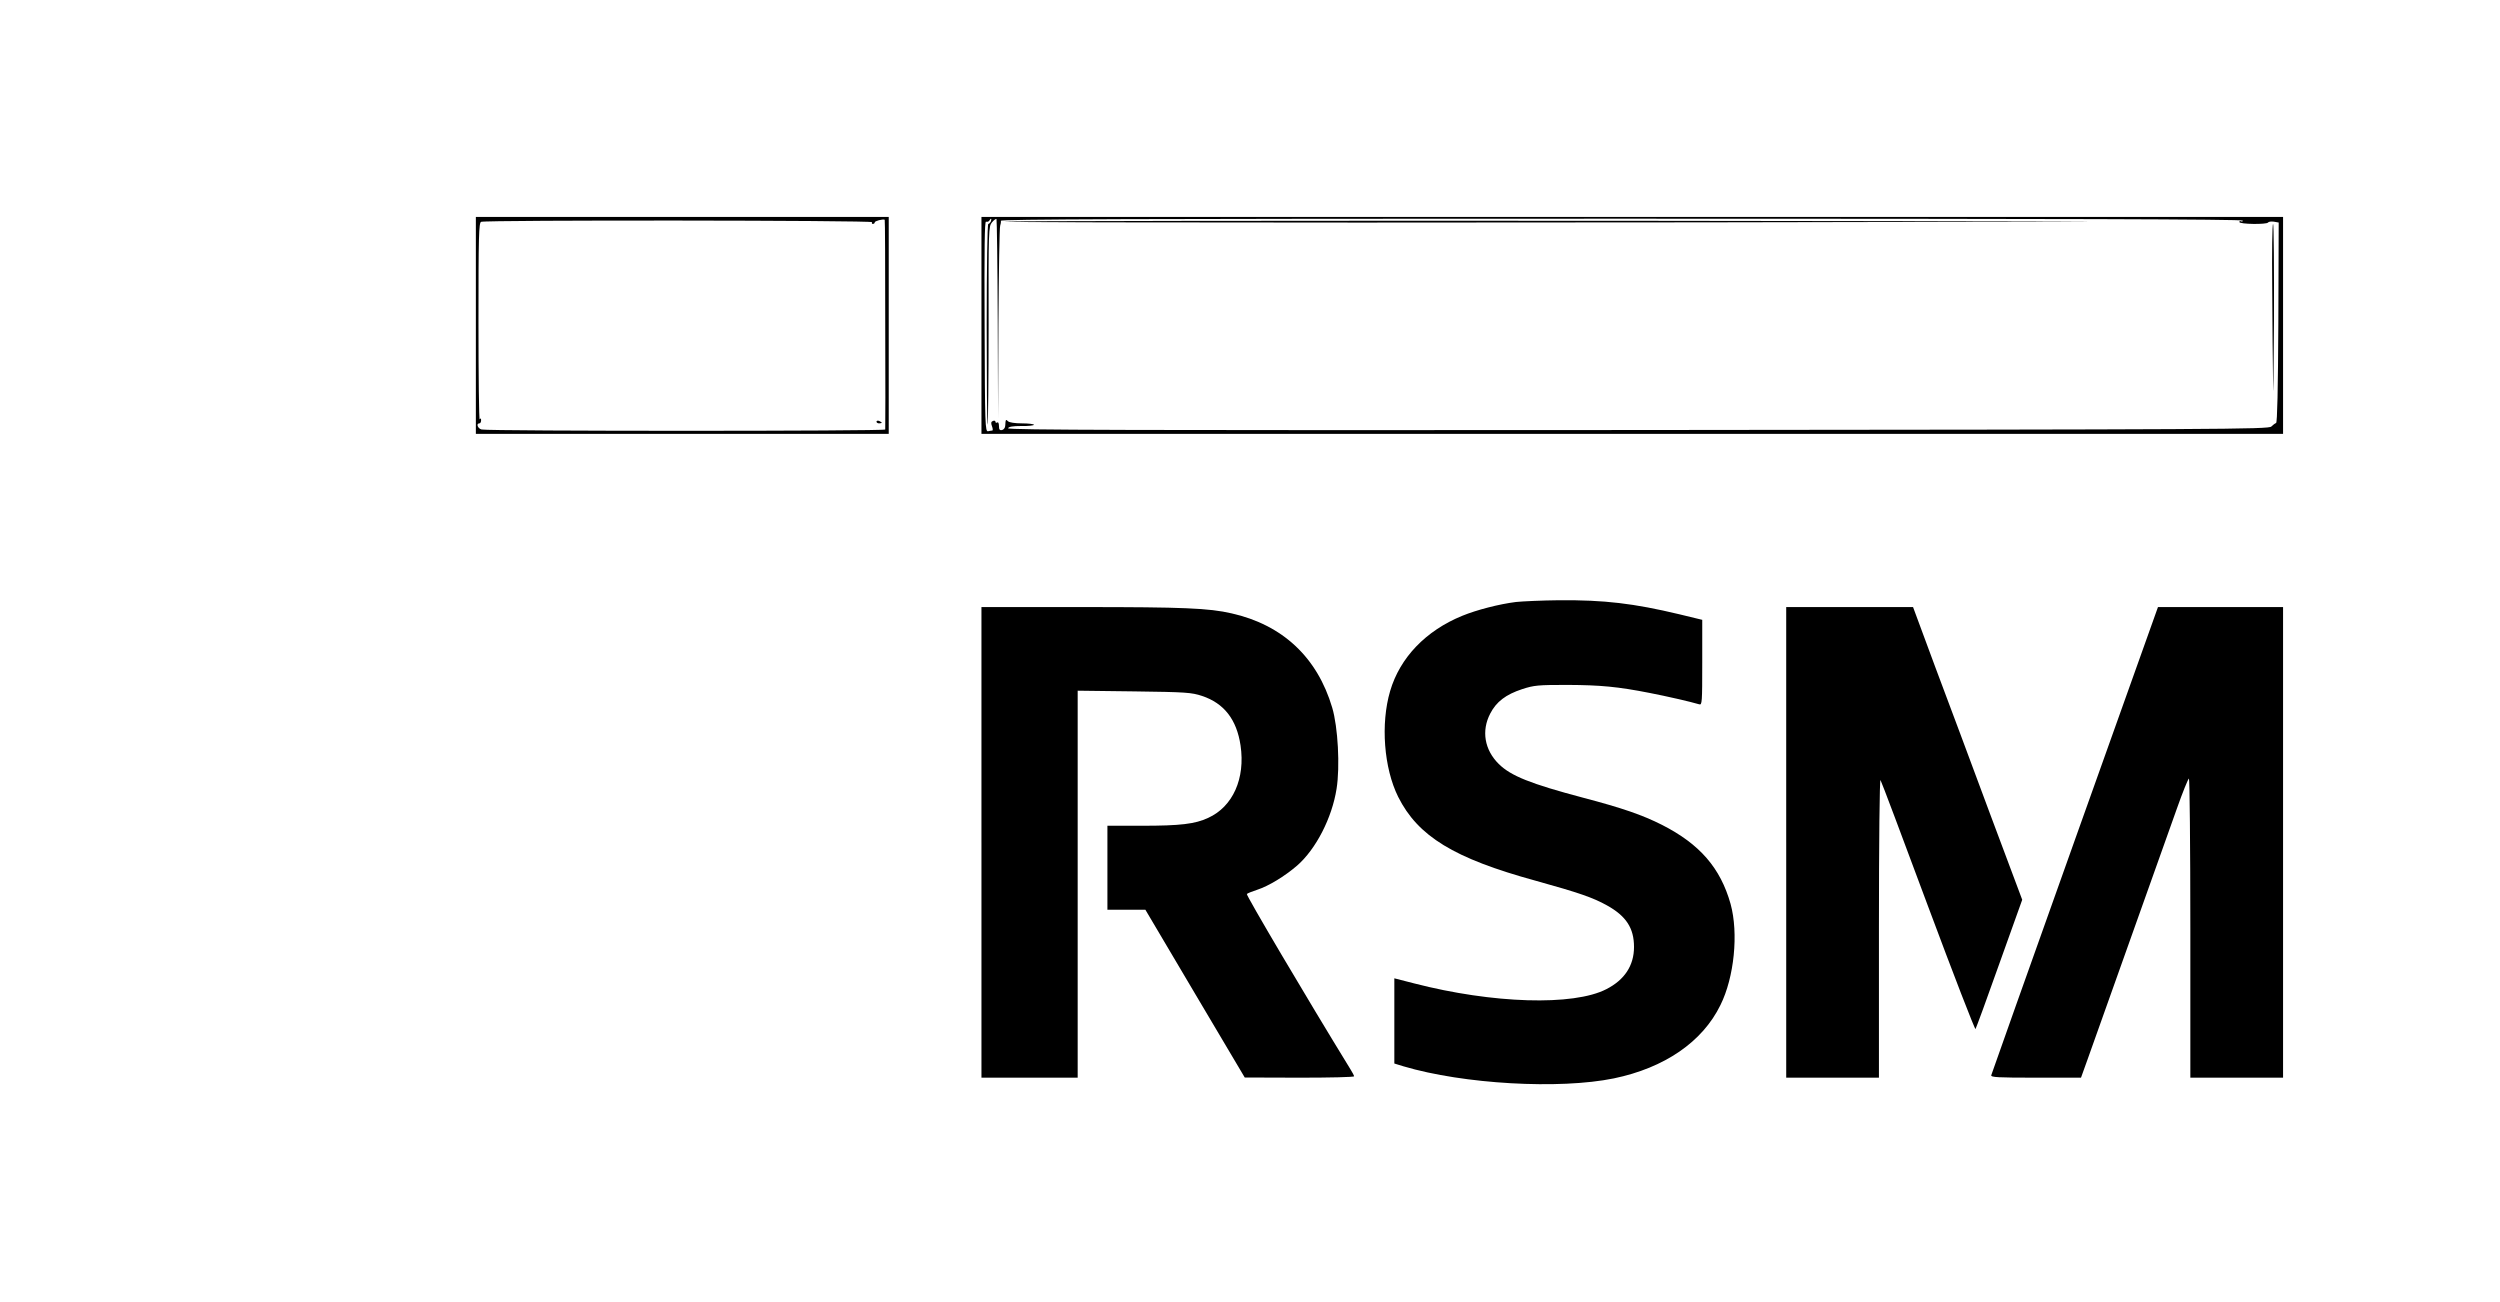
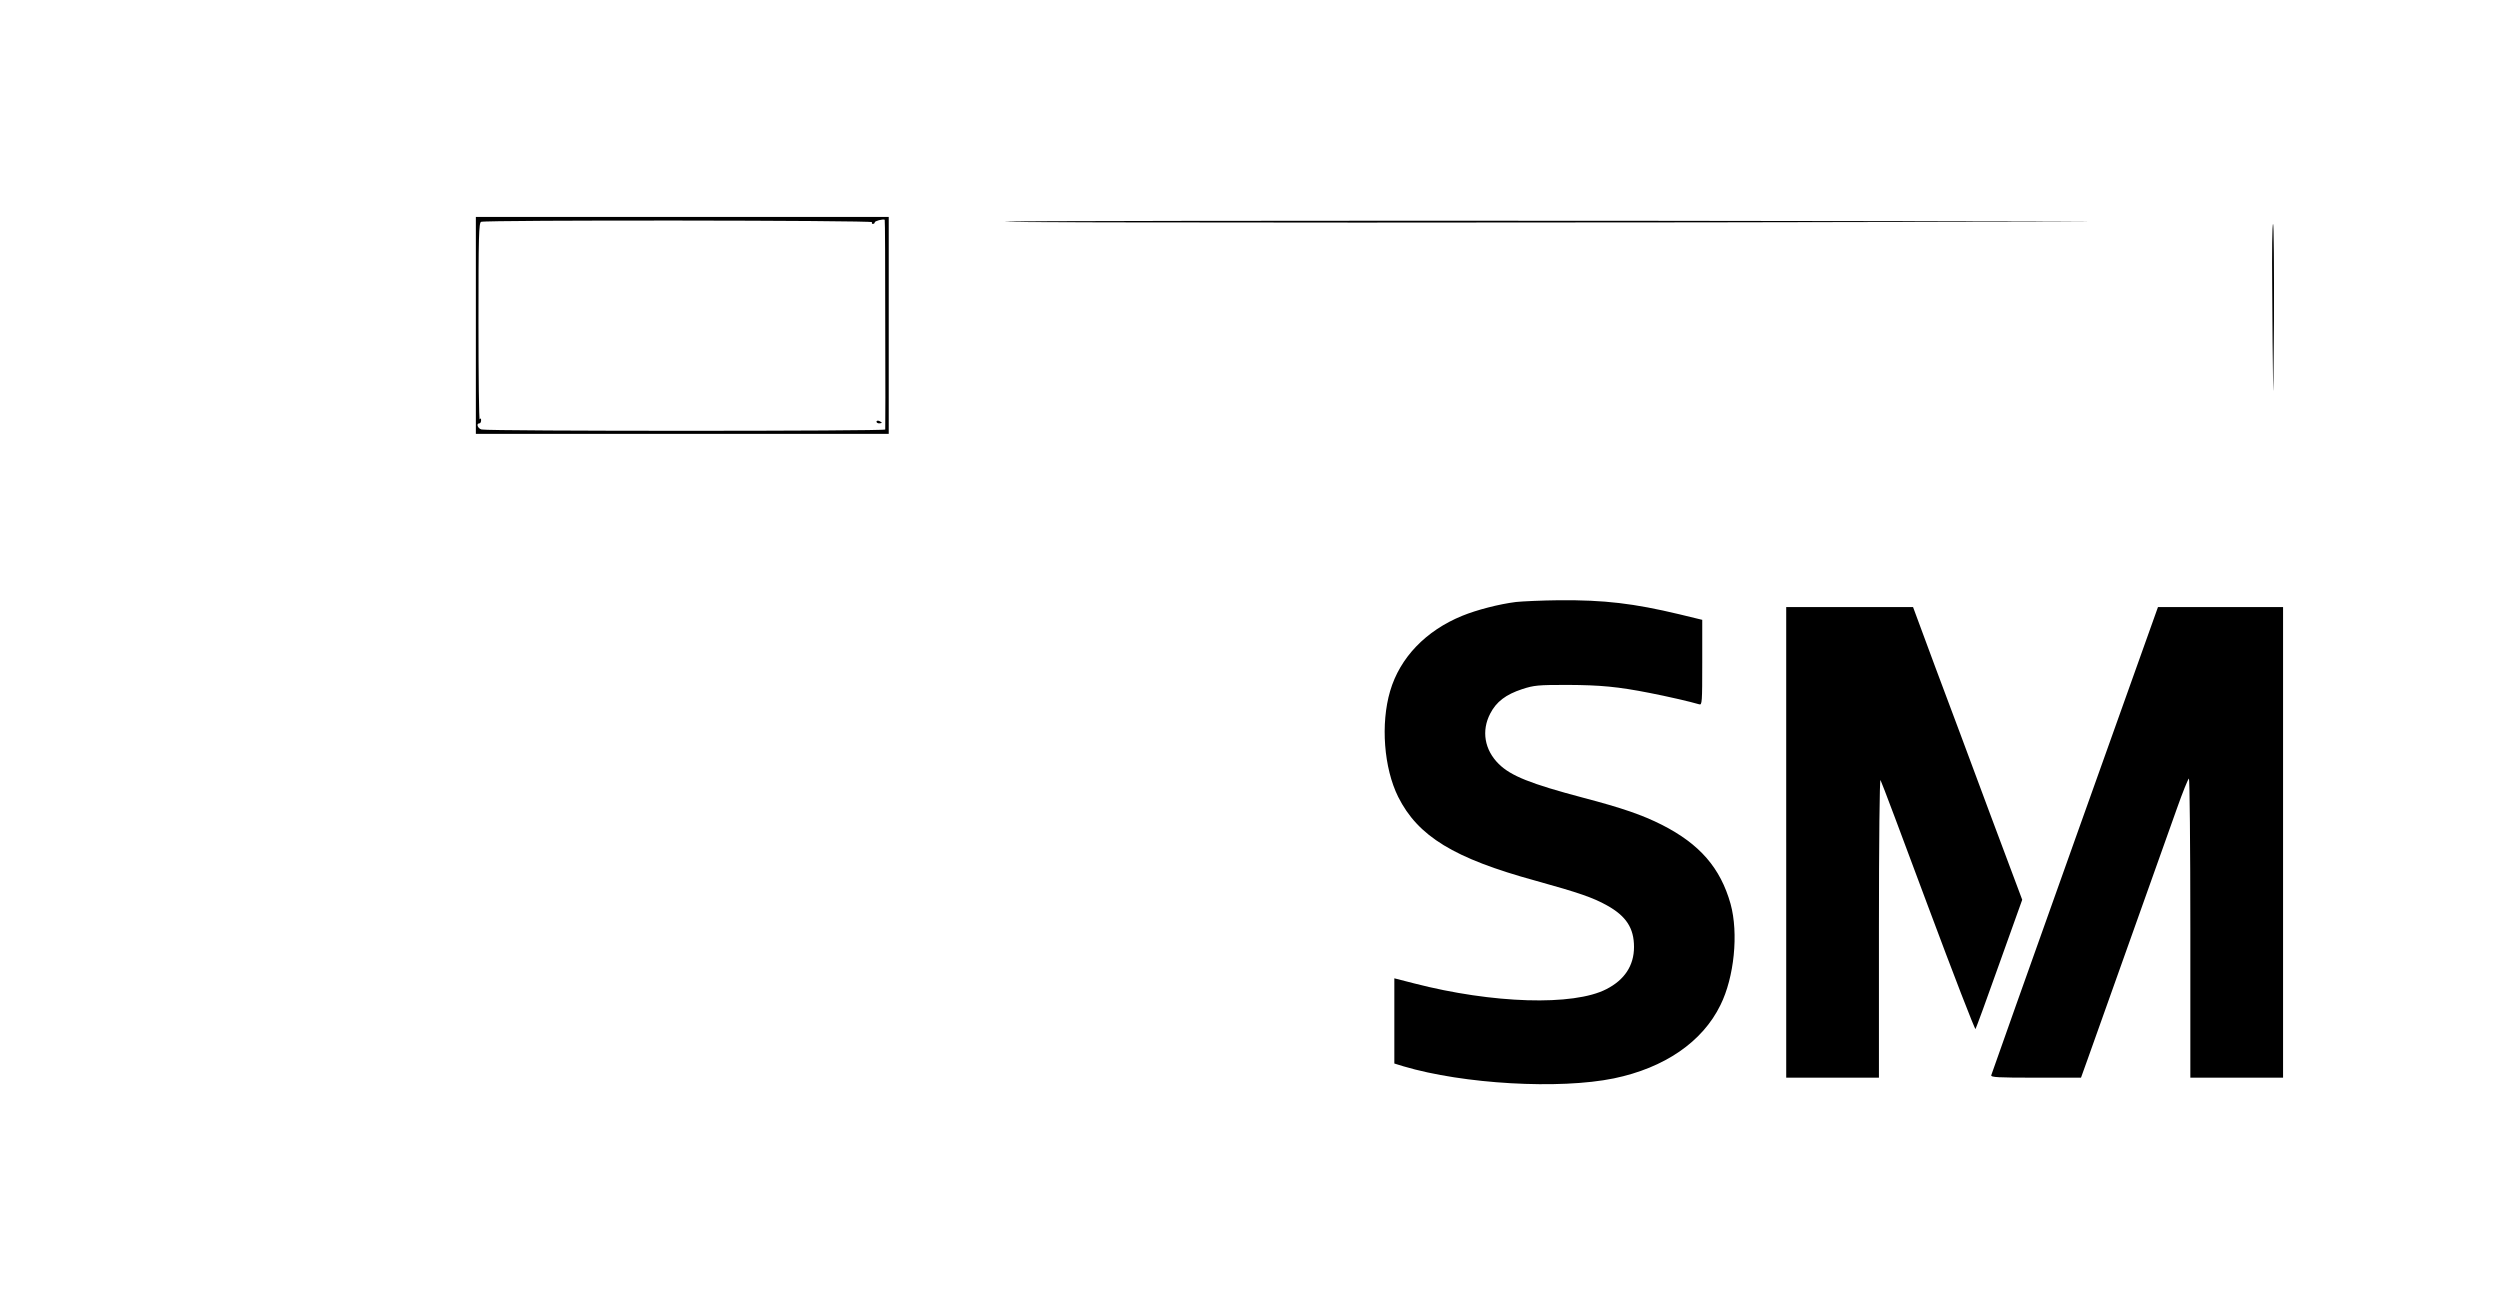
<svg xmlns="http://www.w3.org/2000/svg" version="1.0" width="1429pt" height="744pt" viewBox="0 0 1429 744" preserveAspectRatio="xMidYMid meet">
  <g transform="translate(0,744) scale(0.1,-0.1)" fill="#000000" stroke="none">
    <path d="M2720 5580 l0 -620 1180 0 1180 0 0 620 0 620 -1180 0 -1180 0 0 -620z m2340 9 c1 -327 1 -598 0 -604 0 -10 -2263 -10 -2307 0 -22 5 -33 35 -13 35 6 0 10 8 10 18 0 11 -3 13 -8 5 -4 -6 -7 244 -7 555 0 494 2 568 15 574 25 11 2242 9 2235 -2 -3 -5 -1 -10 4 -10 6 0 11 4 11 9 0 8 46 20 57 15 2 0 3 -268 3 -595z" />
    <path d="M5010 5030 c0 -6 7 -10 15 -10 8 0 15 2 15 4 0 2 -7 6 -15 10 -8 3 -15 1 -15 -4z" />
-     <path d="M5610 5580 l0 -620 3720 0 3720 0 0 620 0 620 -3720 0 -3720 0 0 -620z m54 595 c-4 -8 -10 -15 -15 -15 -5 0 -9 -245 -9 -577 0 -317 2 -574 5 -571 3 3 6 259 6 569 -1 550 0 565 19 588 11 13 23 22 26 19 2 -3 6 -261 7 -574 l2 -569 2 545 c2 300 6 552 10 560 3 8 5 21 4 28 -1 9 714 12 3549 12 2492 0 3550 -3 3550 -11 0 -5 -5 -7 -10 -4 -5 3 -10 1 -10 -4 0 -13 156 -15 164 -3 3 5 18 7 33 5 l28 -5 -2 -571 c-2 -383 -6 -573 -13 -575 -6 -2 -18 -11 -27 -20 -15 -16 -277 -17 -3621 -20 -2886 -2 -3603 0 -3600 10 3 9 28 13 76 13 40 -1 72 3 72 7 0 4 -31 8 -68 8 -40 0 -73 5 -80 12 -13 13 -14 11 -16 -24 0 -13 -9 -24 -18 -26 -14 -3 -18 3 -18 23 0 15 -4 24 -10 20 -5 -3 -10 -2 -10 4 0 6 -6 8 -14 5 -11 -4 -13 -12 -6 -30 5 -13 6 -24 2 -25 -4 0 -15 -2 -24 -4 -17 -3 -18 34 -20 600 -2 450 0 601 8 598 7 -2 15 0 19 6 9 16 15 13 9 -4z" />
    <path d="M5740 6173 c0 -7 3409 -7 6055 0 550 1 -587 3 -2527 5 -1941 1 -3528 -1 -3528 -5z" />
    <path d="M12988 5798 c1 -200 3 -451 5 -558 1 -107 3 56 5 363 1 306 -1 557 -5 557 -5 0 -7 -163 -5 -362z" />
    <path d="M8665 3999 c-96 -12 -224 -45 -307 -79 -208 -85 -356 -239 -412 -430 -55 -187 -36 -440 46 -605 113 -225 318 -351 785 -479 249 -69 329 -97 408 -141 110 -61 155 -130 155 -238 0 -106 -54 -188 -158 -241 -188 -97 -650 -83 -1099 33 l-113 29 0 -244 0 -243 52 -16 c343 -102 892 -133 1203 -69 289 60 506 208 609 419 79 159 104 410 58 578 -58 206 -176 342 -392 452 -113 57 -226 96 -450 155 -302 80 -414 125 -483 193 -82 81 -100 190 -49 288 35 68 89 109 183 140 68 22 90 24 259 24 190 -1 287 -10 470 -46 93 -18 233 -50 283 -65 16 -5 17 11 17 239 l0 244 -132 32 c-260 62 -427 82 -687 80 -97 -1 -207 -6 -246 -10z" />
-     <path d="M5610 2625 l0 -1345 275 0 275 0 0 1106 0 1106 323 -4 c298 -4 327 -6 388 -26 126 -42 198 -135 220 -283 28 -189 -44 -350 -185 -414 -75 -35 -159 -45 -378 -45 l-198 0 0 -240 0 -240 108 0 109 0 284 -480 284 -479 313 -1 c171 0 312 3 312 8 0 4 -10 23 -22 42 -253 412 -597 995 -591 1000 4 4 31 15 59 24 65 21 157 77 228 138 108 94 200 273 226 440 20 126 8 352 -25 463 -85 287 -283 473 -575 539 -130 30 -277 36 -851 36 l-579 0 0 -1345z" />
    <path d="M10210 2625 l0 -1345 265 0 265 0 0 858 c0 494 4 851 9 843 5 -7 127 -332 272 -722 145 -389 267 -704 271 -701 3 4 65 172 136 373 l131 366 -185 494 c-101 272 -241 648 -312 836 l-127 343 -362 0 -363 0 0 -1345z" />
    <path d="M11860 2639 c-261 -732 -476 -1337 -478 -1345 -3 -12 38 -14 255 -14 l258 0 37 103 c31 86 206 579 511 1435 33 94 65 172 69 172 4 0 8 -385 8 -855 l0 -855 265 0 265 0 0 1345 0 1345 -357 0 -358 0 -475 -1331z" />
  </g>
</svg>